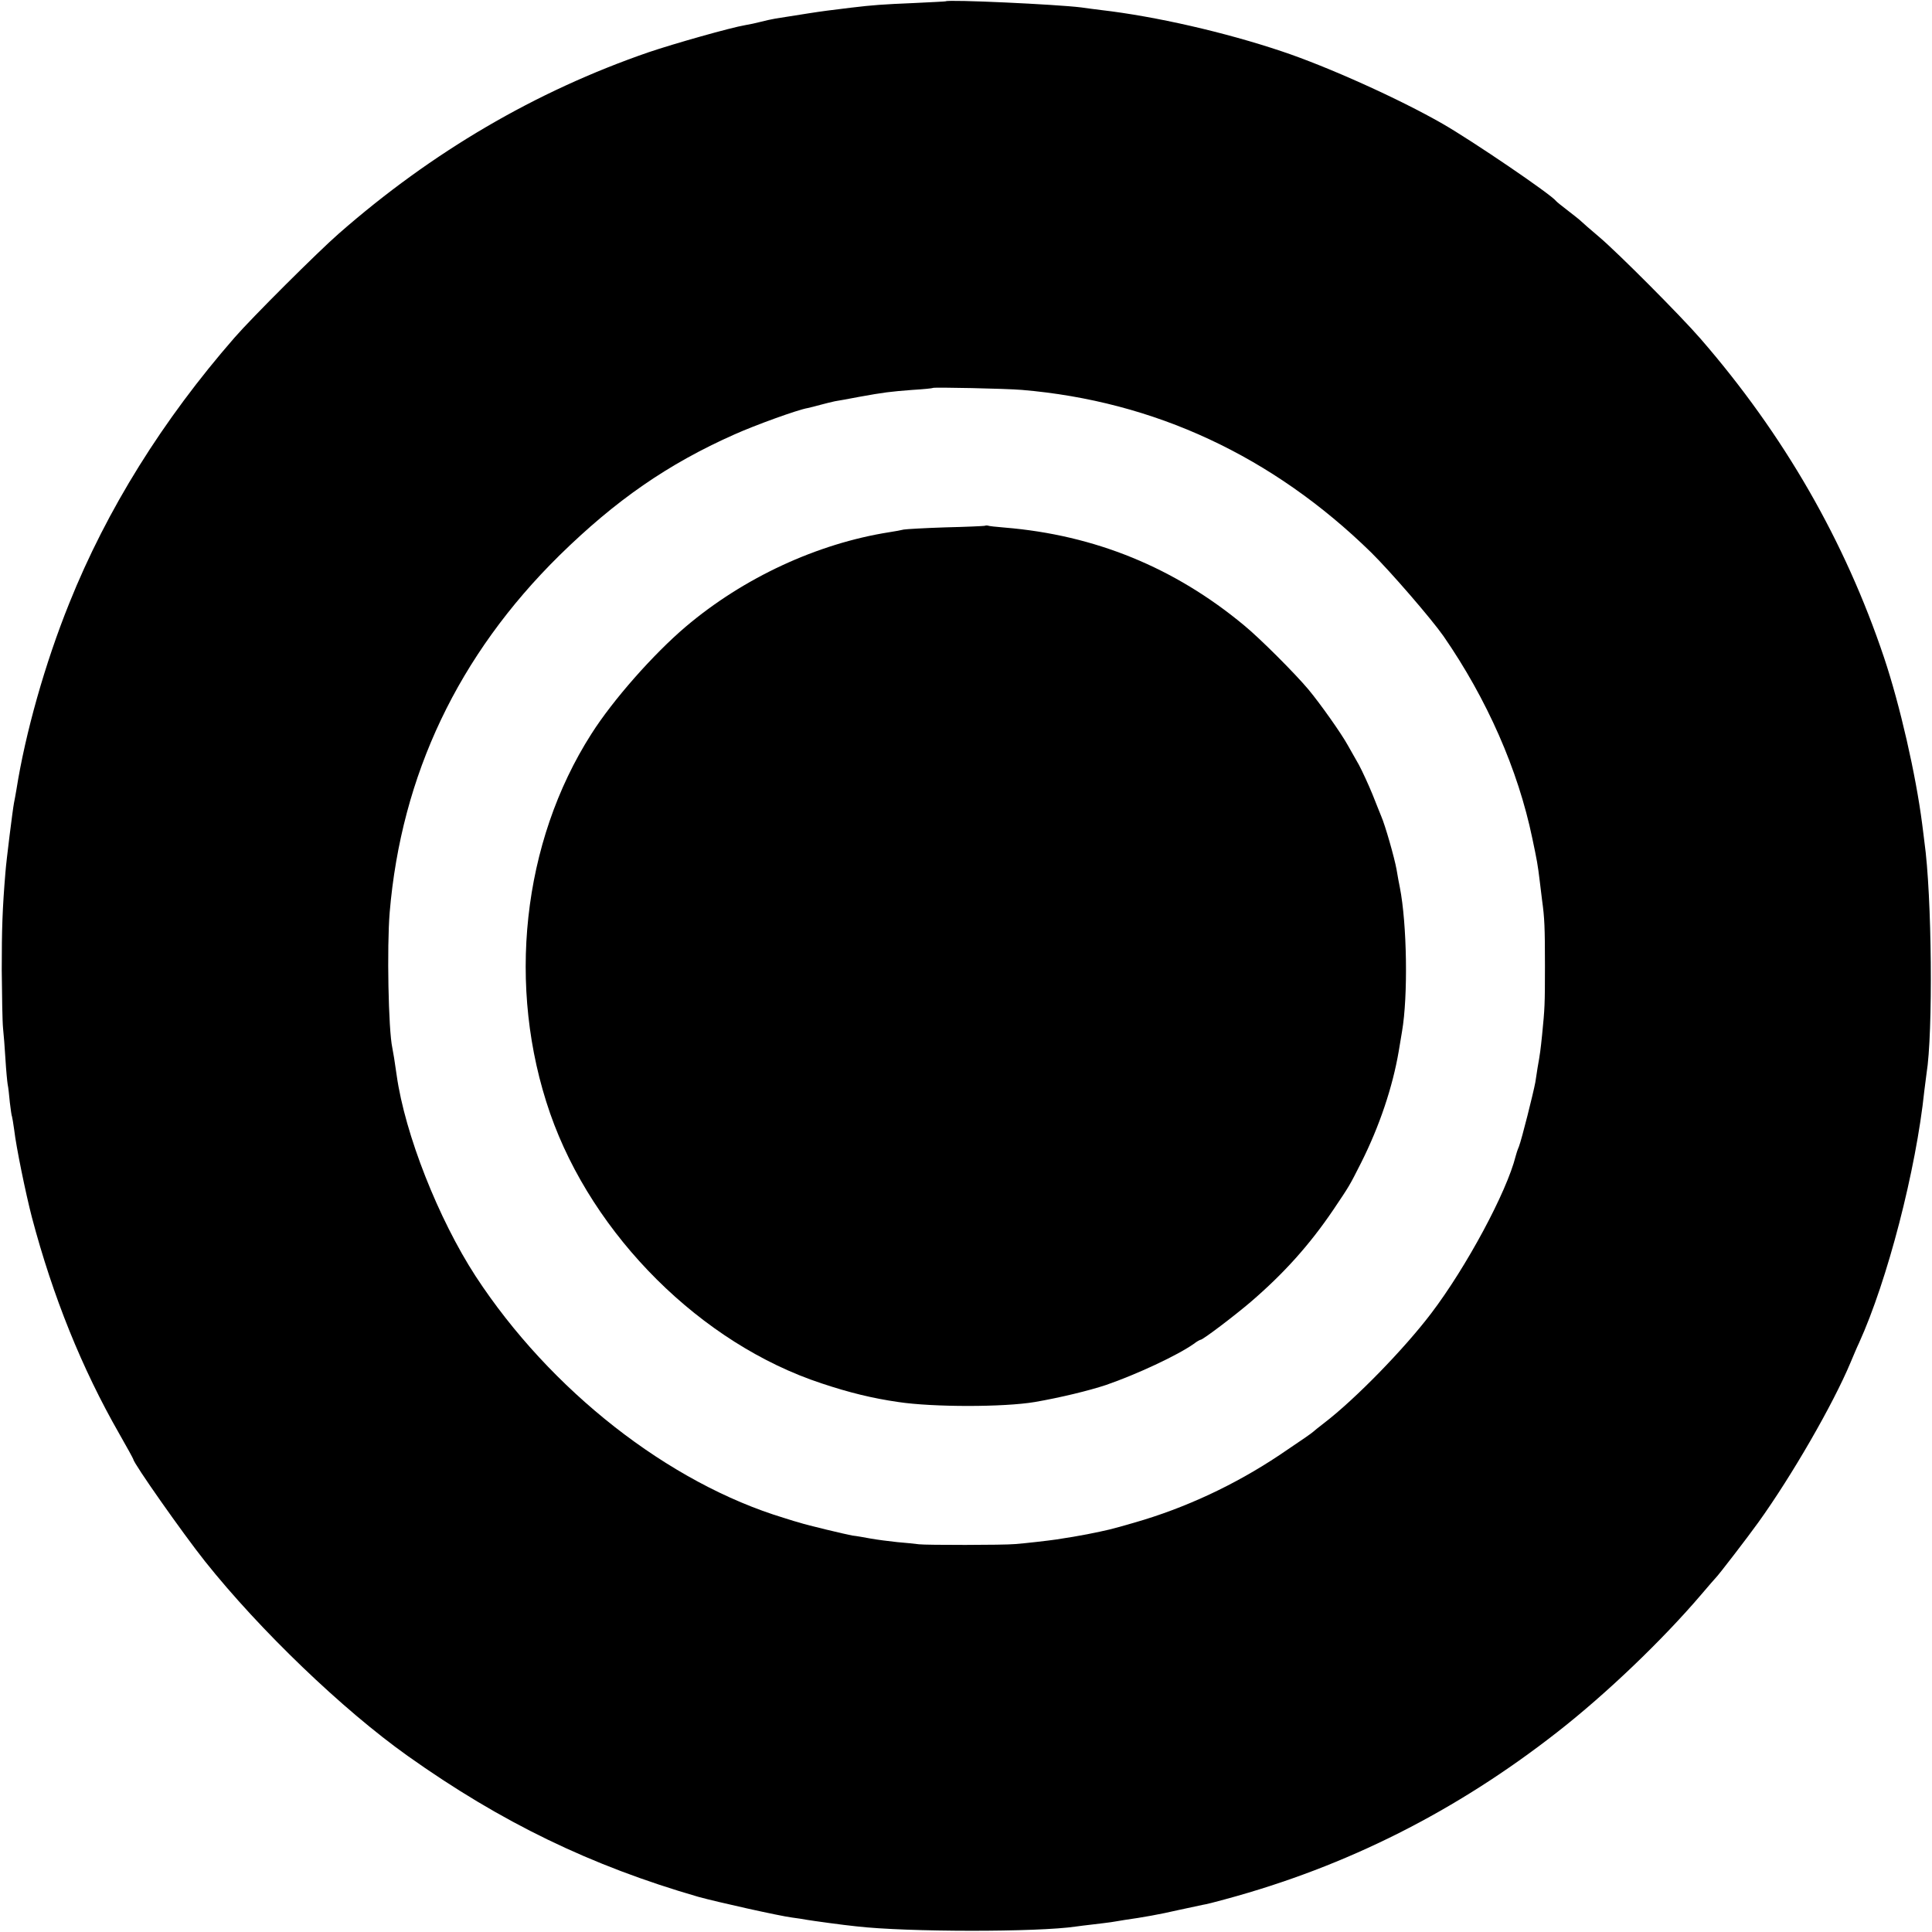
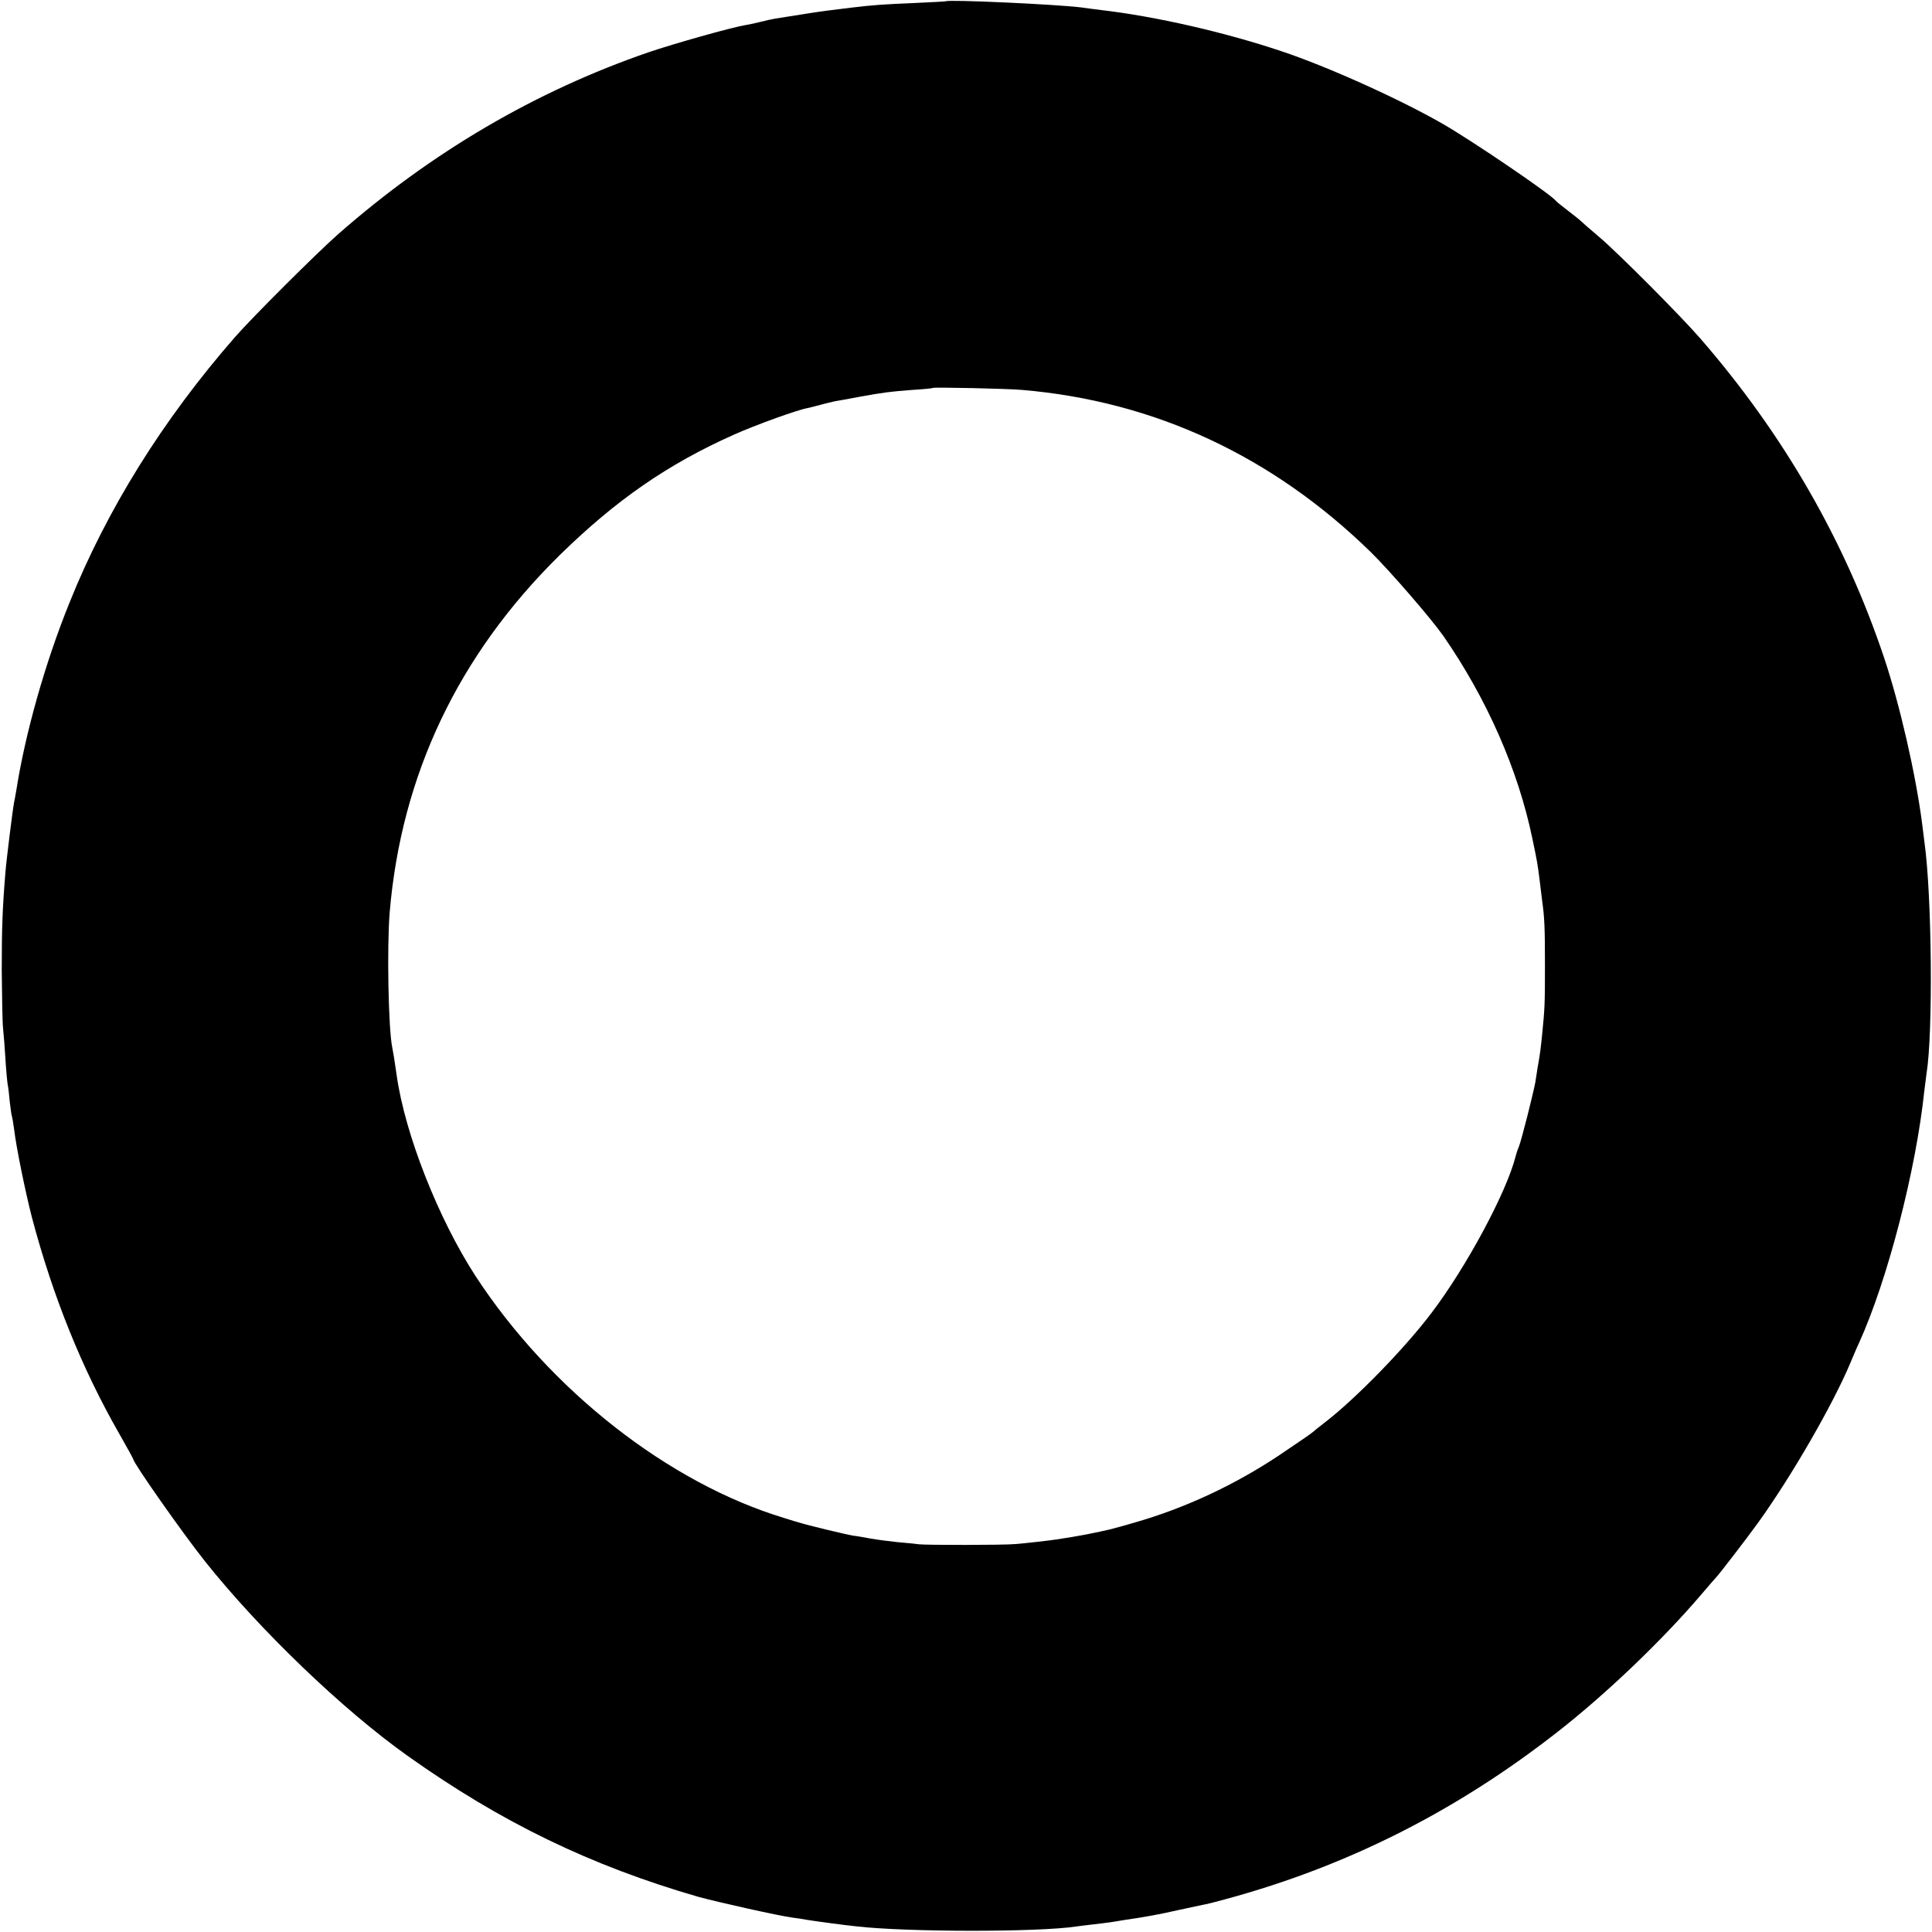
<svg xmlns="http://www.w3.org/2000/svg" version="1.0" width="884pt" height="884pt" viewBox="0 0 884 884" preserveAspectRatio="xMidYMid meet">
  <g transform="translate(0,884) scale(0.1,-0.1)" fill="#000000" stroke="none">
    <path d="M4327 8834 c-1 -1 -67 -4 -147 -8 -142 -6 -185 -9 -285 -21 -99 -12 -131 -16 -195 -26 -63 -10 -81 -13 -152 -24 -18 -3 -49 -10 -68 -15 -19 -5 -51 -12 -70 -15 -66 -11 -327 -85 -442 -124 -519 -179 -991 -456 -1418 -830 -96 -84 -398 -385 -477 -476 -328 -376 -584 -786 -756 -1215 -111 -275 -201 -594 -242 -854 -4 -21 -8 -48 -11 -60 -6 -31 -35 -263 -39 -316 -14 -168 -17 -260 -17 -450 1 -118 3 -237 6 -265 3 -27 8 -91 11 -142 3 -50 8 -102 10 -114 3 -13 7 -50 10 -83 4 -33 8 -62 10 -65 1 -3 6 -31 10 -61 9 -78 52 -288 81 -400 96 -363 229 -692 399 -989 36 -63 65 -116 65 -118 0 -17 227 -340 328 -467 250 -314 630 -679 927 -890 429 -305 839 -503 1330 -645 83 -23 373 -88 430 -95 22 -3 51 -7 65 -10 30 -5 167 -24 227 -30 231 -27 834 -27 1006 -1 12 2 48 6 81 10 32 4 68 8 80 10 11 2 39 6 61 10 85 12 163 26 245 45 47 10 97 21 112 24 15 2 62 14 105 26 555 150 1055 402 1519 765 224 175 480 420 659 630 33 39 62 72 65 75 12 11 148 188 196 255 153 213 341 539 421 730 14 33 31 74 39 90 130 286 261 791 299 1155 4 30 8 65 10 78 30 183 25 815 -10 1062 -2 19 -7 55 -10 80 -29 226 -102 545 -174 760 -179 534 -459 1021 -840 1460 -92 106 -378 393 -463 465 -39 33 -77 66 -84 73 -7 7 -35 29 -61 49 -26 20 -50 39 -53 43 -22 30 -384 276 -520 354 -197 113 -525 261 -735 331 -259 87 -577 160 -827 189 -27 3 -68 9 -91 12 -112 14 -608 37 -620 28z m348 -1778 c607 -51 1148 -303 1599 -744 89 -88 275 -303 331 -383 199 -288 341 -611 406 -924 22 -104 25 -121 34 -195 3 -25 8 -65 11 -90 11 -79 13 -121 13 -300 0 -179 -1 -194 -13 -315 -7 -68 -9 -85 -21 -152 -3 -18 -7 -48 -10 -65 -9 -49 -62 -260 -75 -294 -7 -16 -13 -36 -15 -44 -41 -164 -225 -507 -387 -720 -123 -162 -346 -391 -488 -500 -25 -19 -47 -37 -50 -40 -7 -7 -52 -38 -156 -108 -204 -136 -430 -242 -664 -309 -114 -33 -117 -33 -215 -53 -47 -9 -77 -14 -142 -24 -33 -5 -146 -18 -188 -21 -53 -5 -409 -5 -440 -1 -16 2 -61 7 -100 10 -38 4 -92 11 -120 16 -27 5 -66 12 -85 14 -28 5 -206 47 -245 60 -5 1 -35 10 -66 20 -530 160 -1072 585 -1413 1107 -170 262 -323 649 -361 919 -9 64 -16 107 -20 126 -18 83 -25 460 -12 619 53 629 314 1178 777 1634 257 252 496 418 800 553 96 43 289 113 336 121 10 2 37 9 59 15 22 6 51 13 65 16 14 2 63 11 110 20 116 21 142 24 245 32 50 3 91 7 93 9 5 4 338 -3 407 -9z" />
-     <path d="M4505 6434 c-5 -1 -86 -5 -180 -7 -93 -3 -179 -8 -190 -10 -11 -3 -40 -8 -65 -12 -331 -52 -669 -209 -933 -433 -147 -125 -332 -334 -431 -490 -317 -496 -389 -1160 -189 -1736 195 -560 692 -1055 1243 -1236 126 -42 232 -68 350 -85 159 -24 483 -24 625 0 116 20 248 52 326 78 139 48 326 135 401 188 14 11 29 19 32 19 10 0 154 109 230 174 151 130 268 260 377 421 74 110 73 108 127 215 84 167 144 346 172 510 6 36 13 76 15 90 28 161 23 493 -10 660 -3 14 -10 51 -15 82 -10 55 -52 202 -70 243 -4 11 -23 56 -40 100 -18 44 -46 105 -62 135 -17 30 -40 71 -51 90 -31 56 -126 190 -180 255 -62 74 -223 235 -295 294 -318 264 -682 413 -1095 447 -39 3 -74 7 -77 9 -3 1 -9 1 -15 -1z" />
  </g>
</svg>